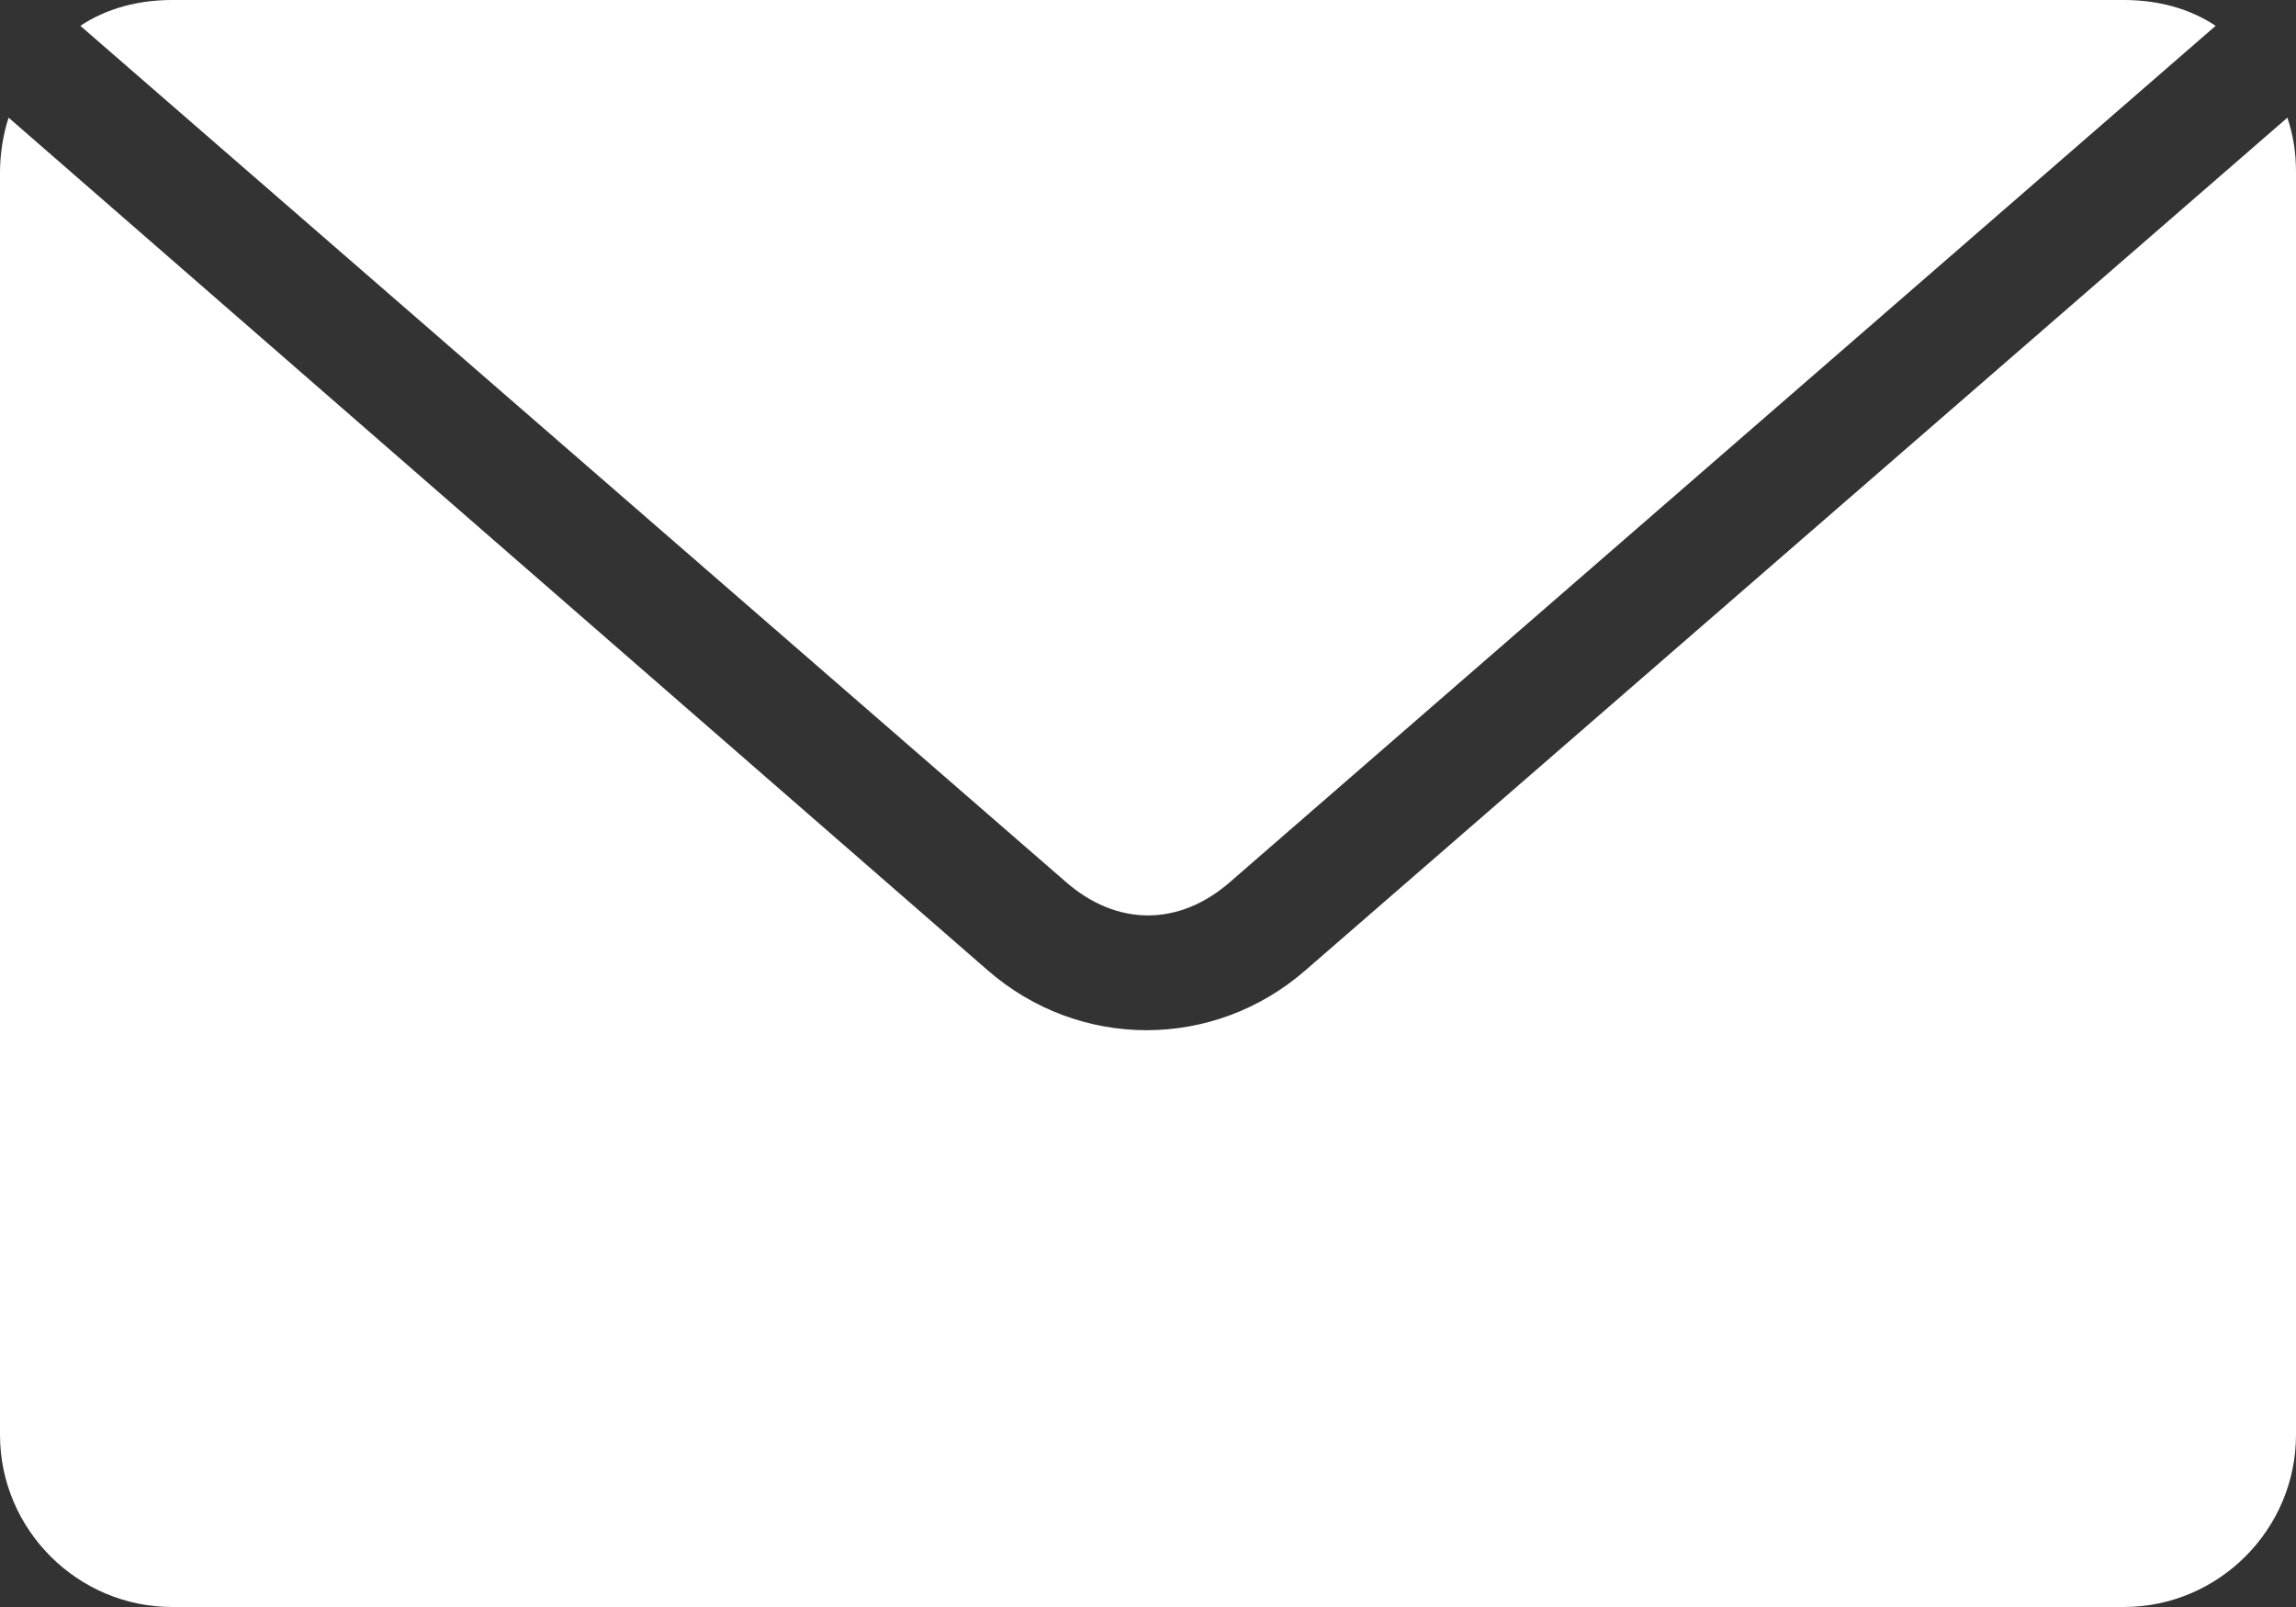
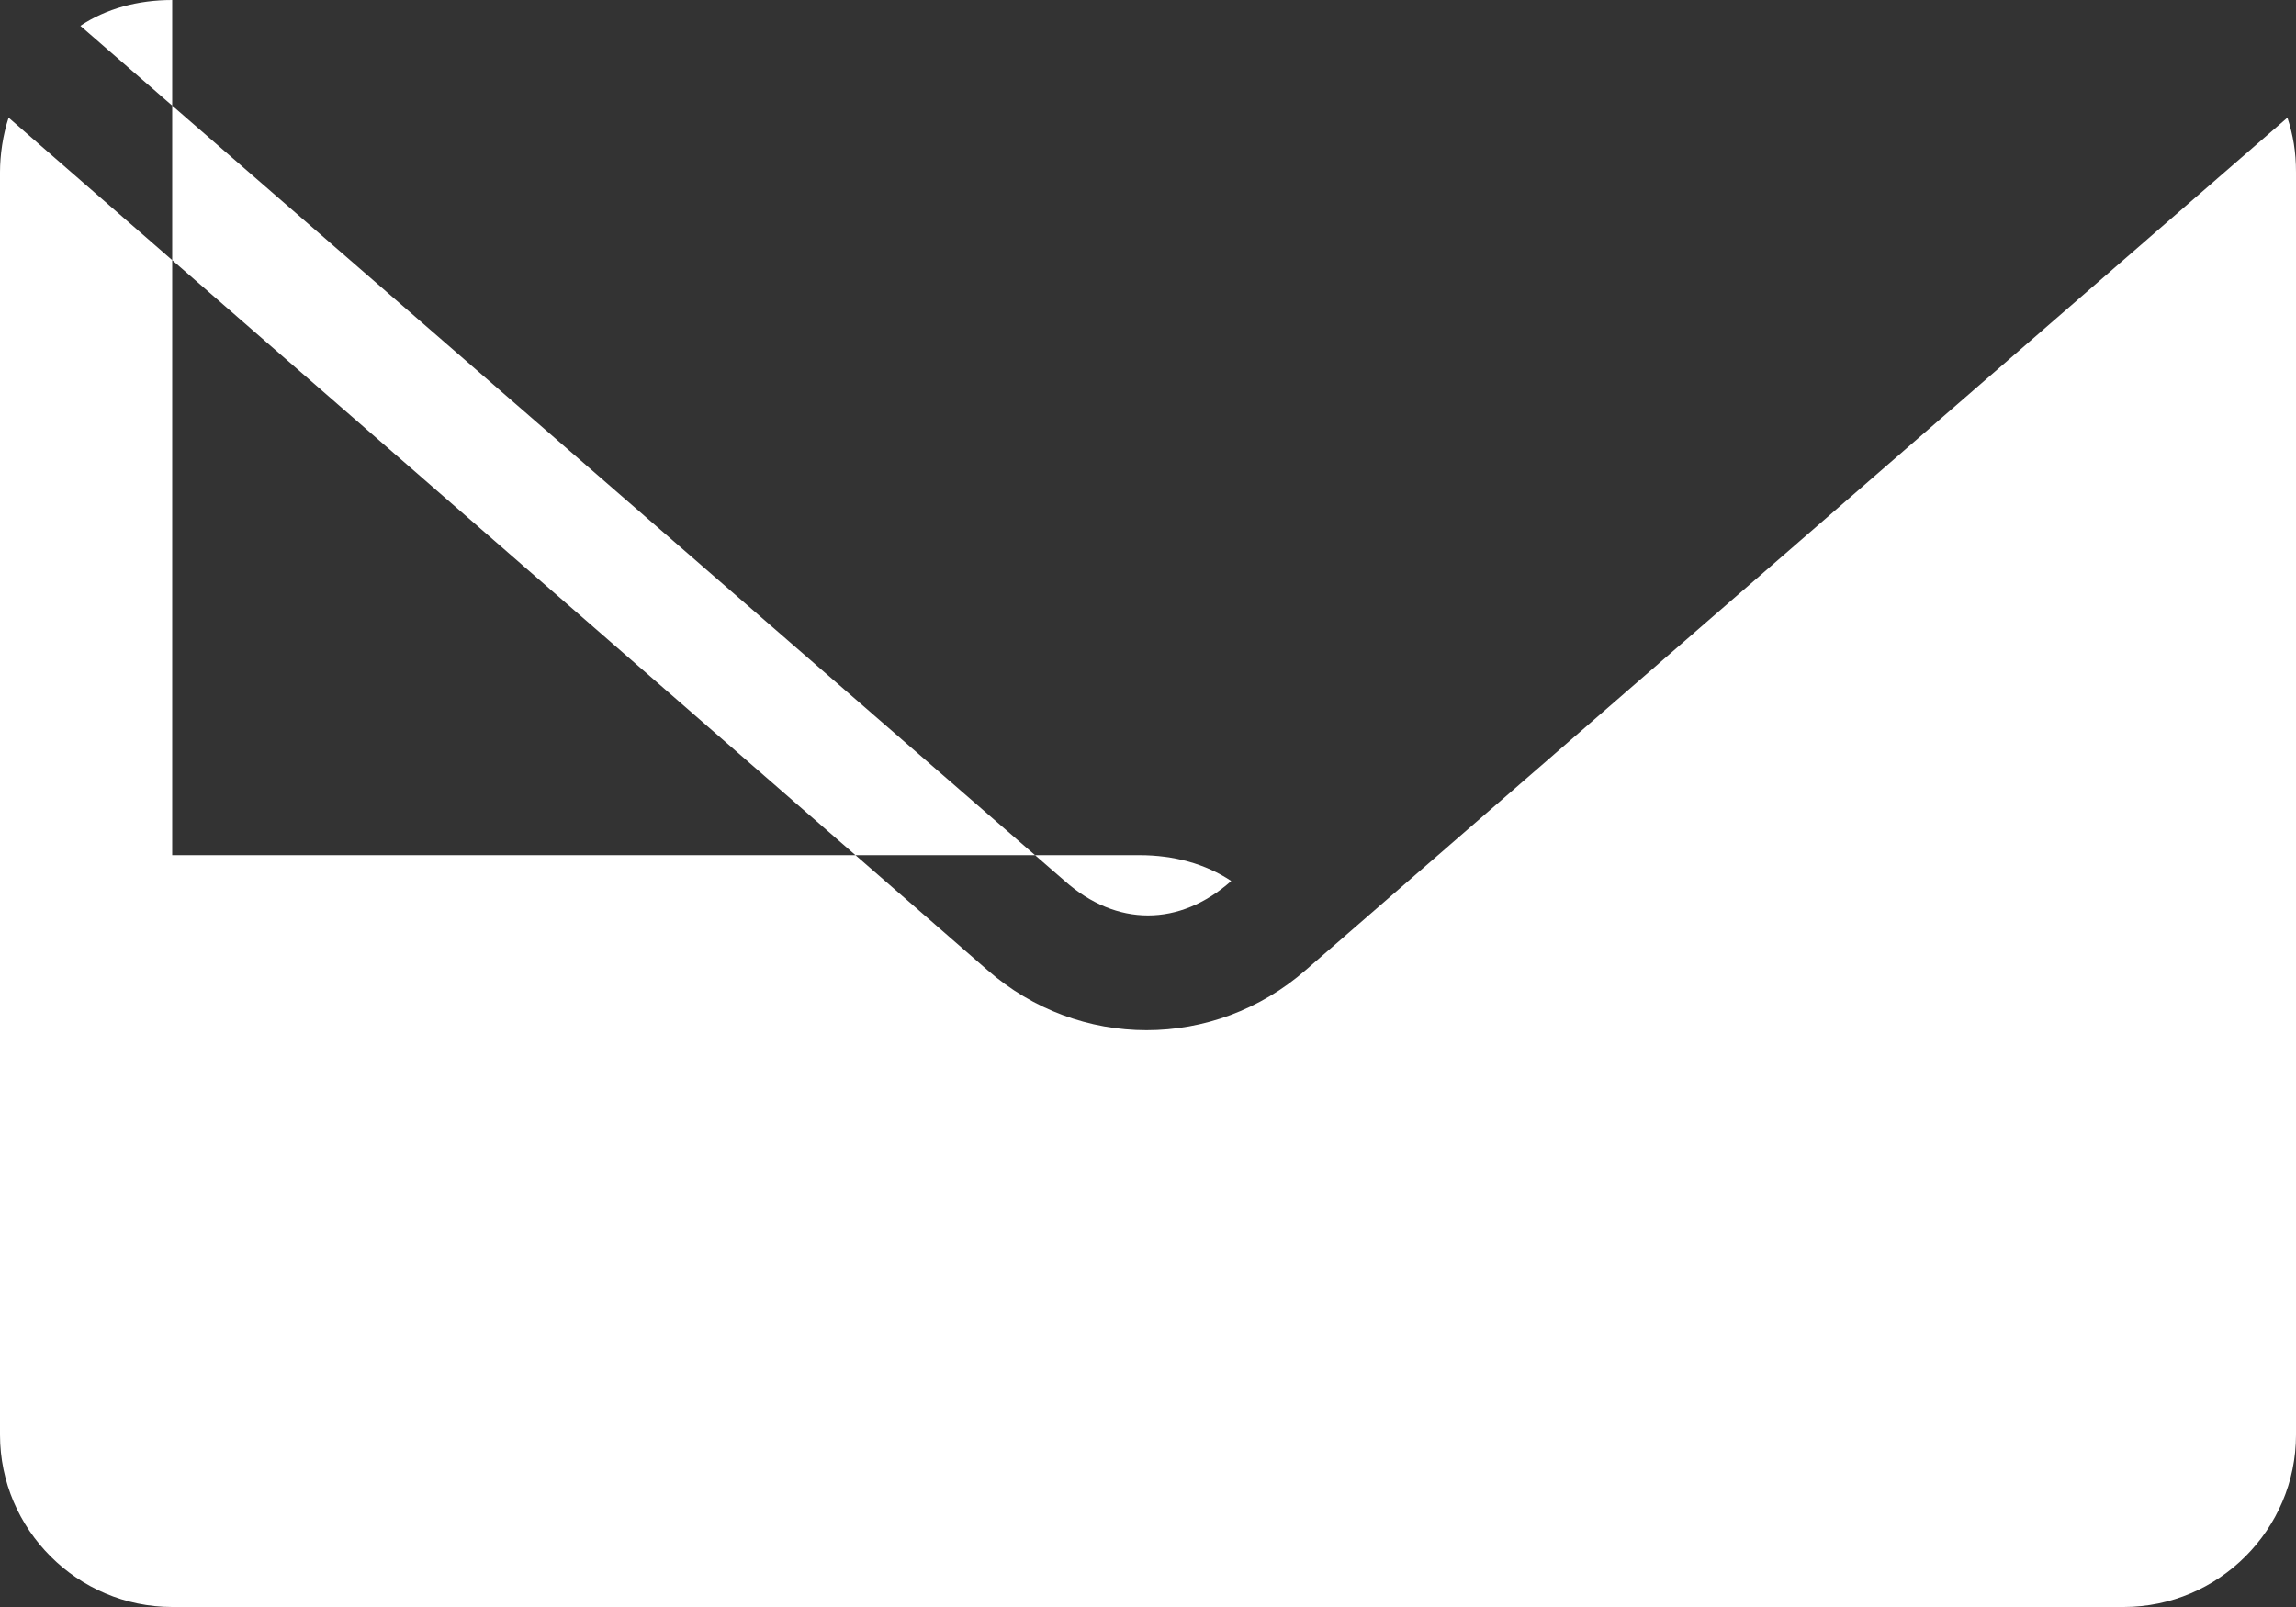
<svg xmlns="http://www.w3.org/2000/svg" id="_レイヤー_2" data-name=" レイヤー 2" version="1.1" viewBox="0 0 80 56">
  <rect x="0" y="0" width="80" height="56" fill="#333333" stroke="none" />
  <defs>
    <style>
      .cls-1 {
        fill: #fff;
        stroke-width: 0px;
      }
    </style>
  </defs>
  <g id="_レイヤー_1-2" data-name=" レイヤー 1-2">
-     <path class="cls-1" d="M6,0c-1.2,0-2.3.3-3.2.9l34.3,29.8c1.8,1.6,4,1.6,5.8,0L77.2.9c-.9-.6-2-.9-3.2-.9H6ZM.3,4.1c-.2.6-.3,1.3-.3,1.9v44c0,3.3,2.7,6,6,6h68c3.3,0,6-2.7,6-6V6c0-.7-.1-1.3-.3-1.9l-34.2,29.7c-3.2,2.8-7.9,2.8-11.1,0L.3,4.1Z" />
+     <path class="cls-1" d="M6,0c-1.2,0-2.3.3-3.2.9l34.3,29.8c1.8,1.6,4,1.6,5.8,0c-.9-.6-2-.9-3.2-.9H6ZM.3,4.1c-.2.6-.3,1.3-.3,1.9v44c0,3.3,2.7,6,6,6h68c3.3,0,6-2.7,6-6V6c0-.7-.1-1.3-.3-1.9l-34.2,29.7c-3.2,2.8-7.9,2.8-11.1,0L.3,4.1Z" />
  </g>
</svg>